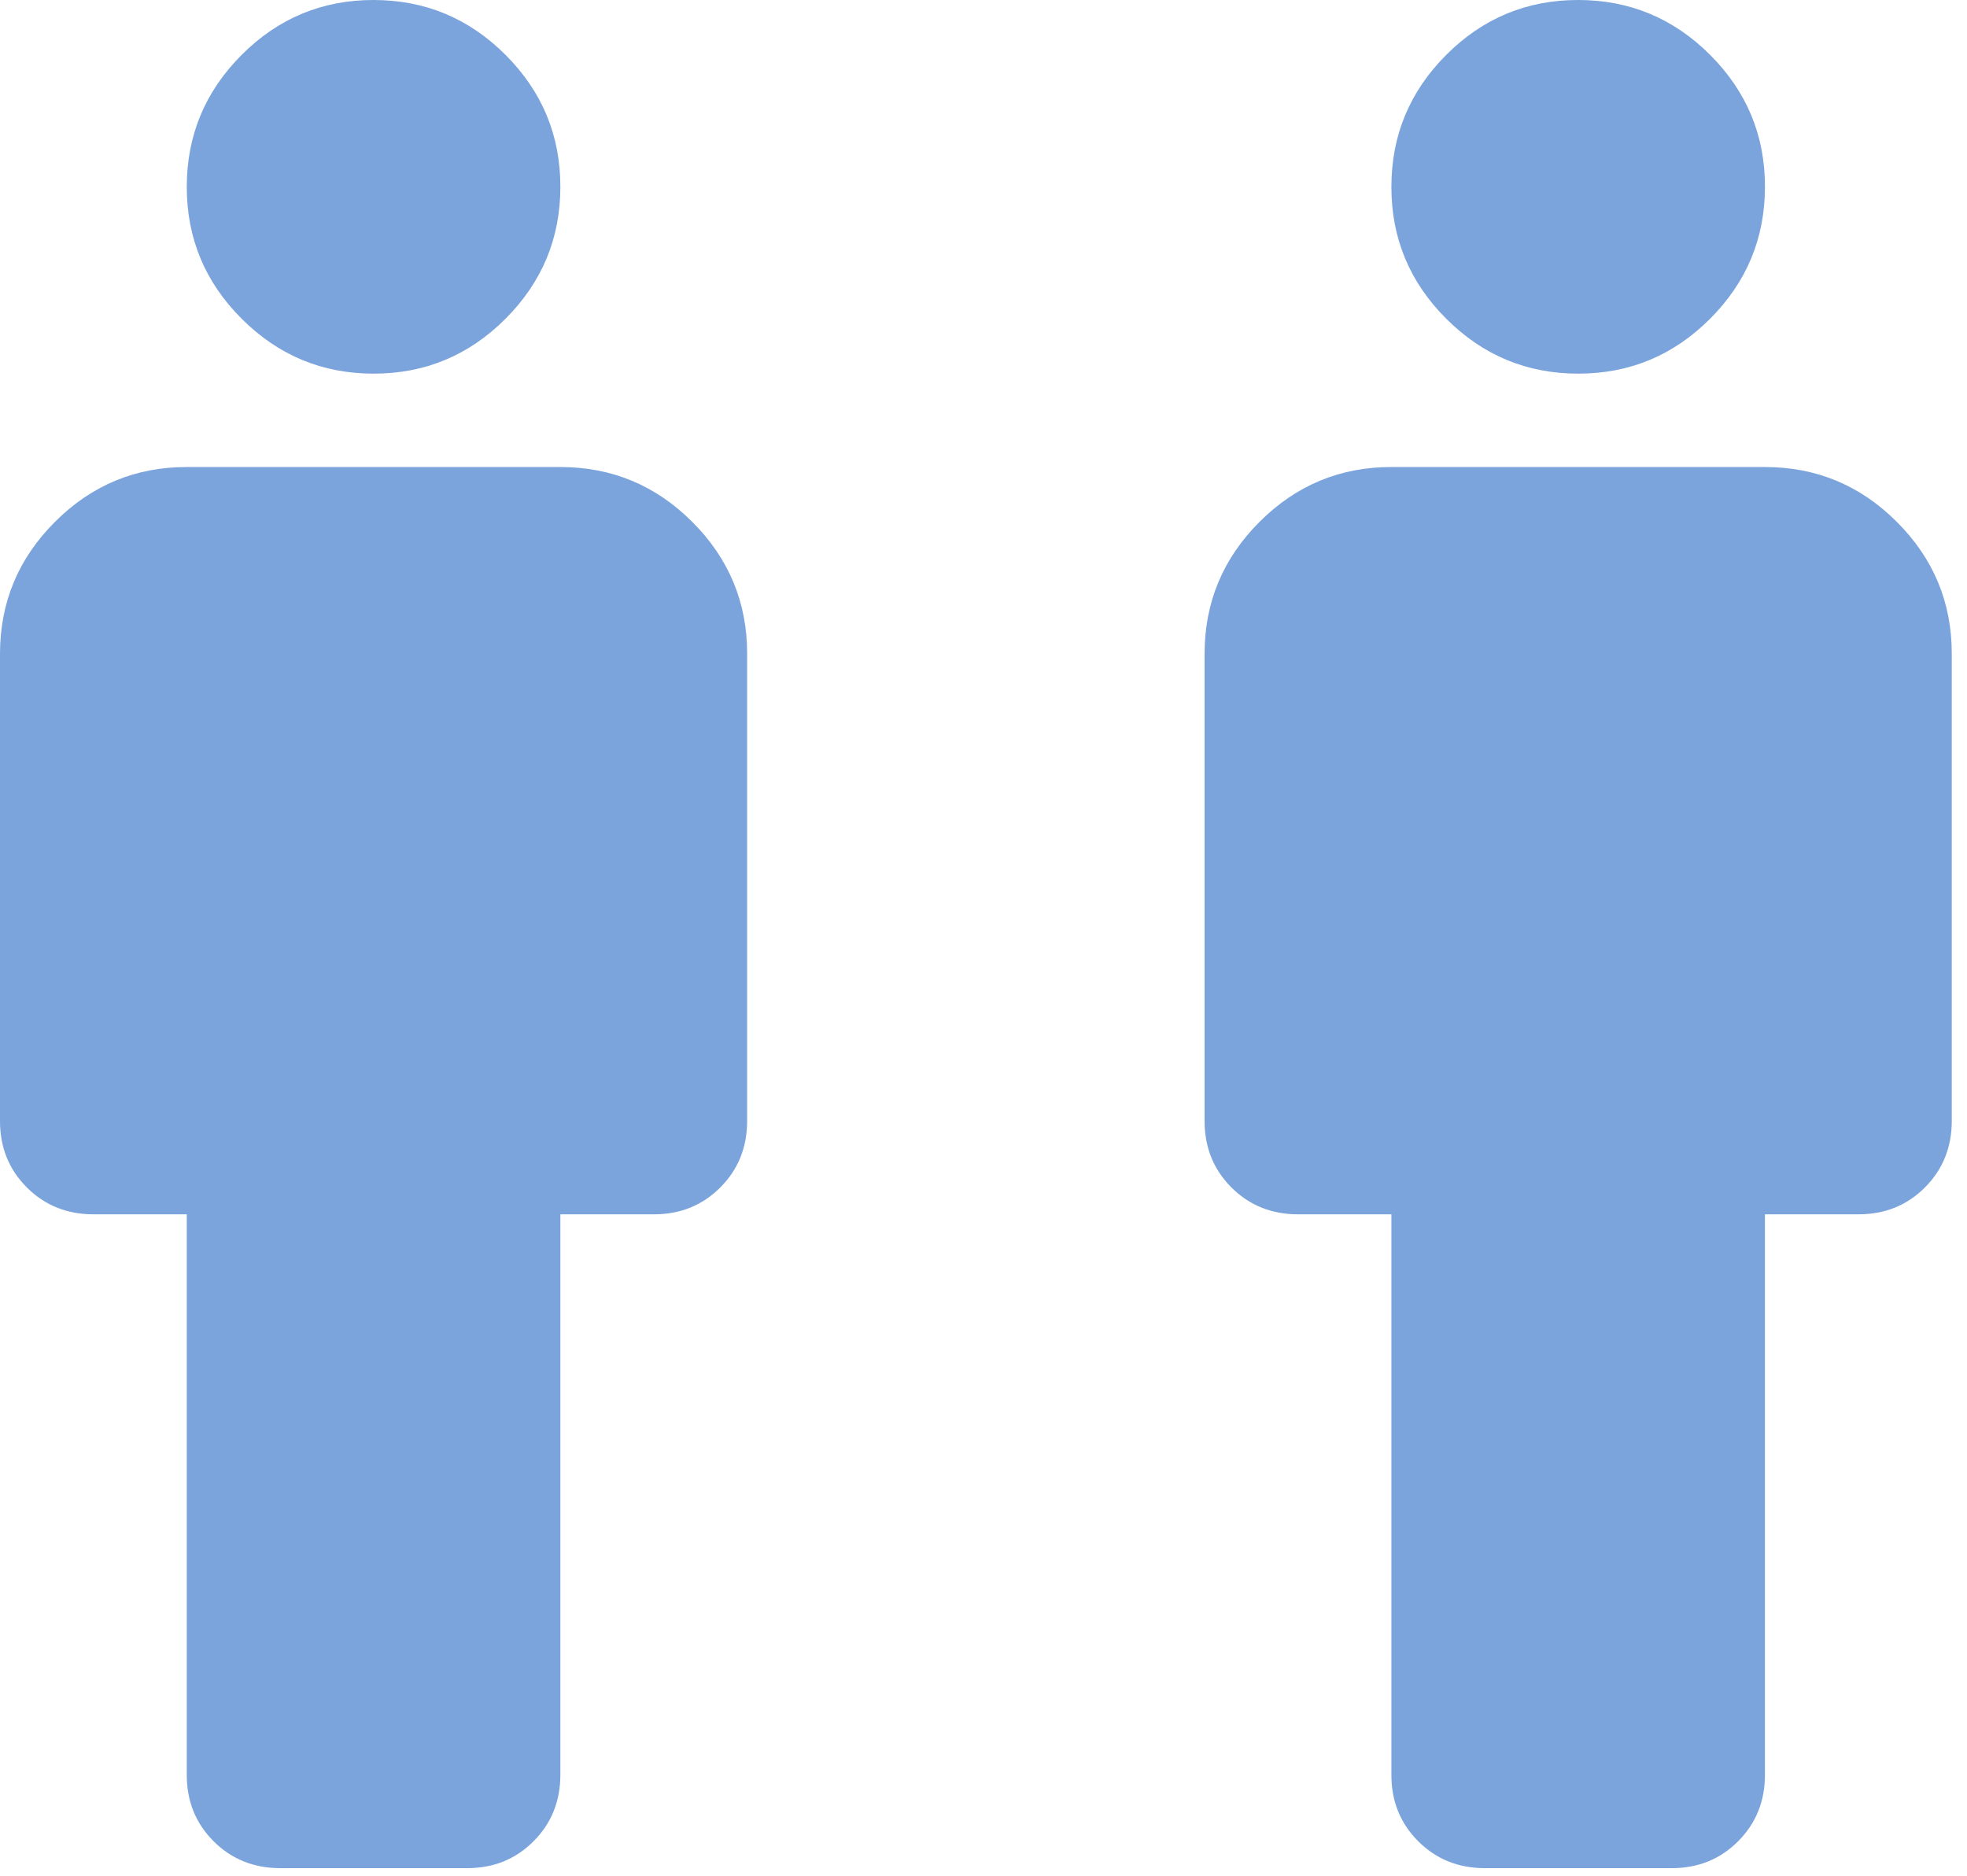
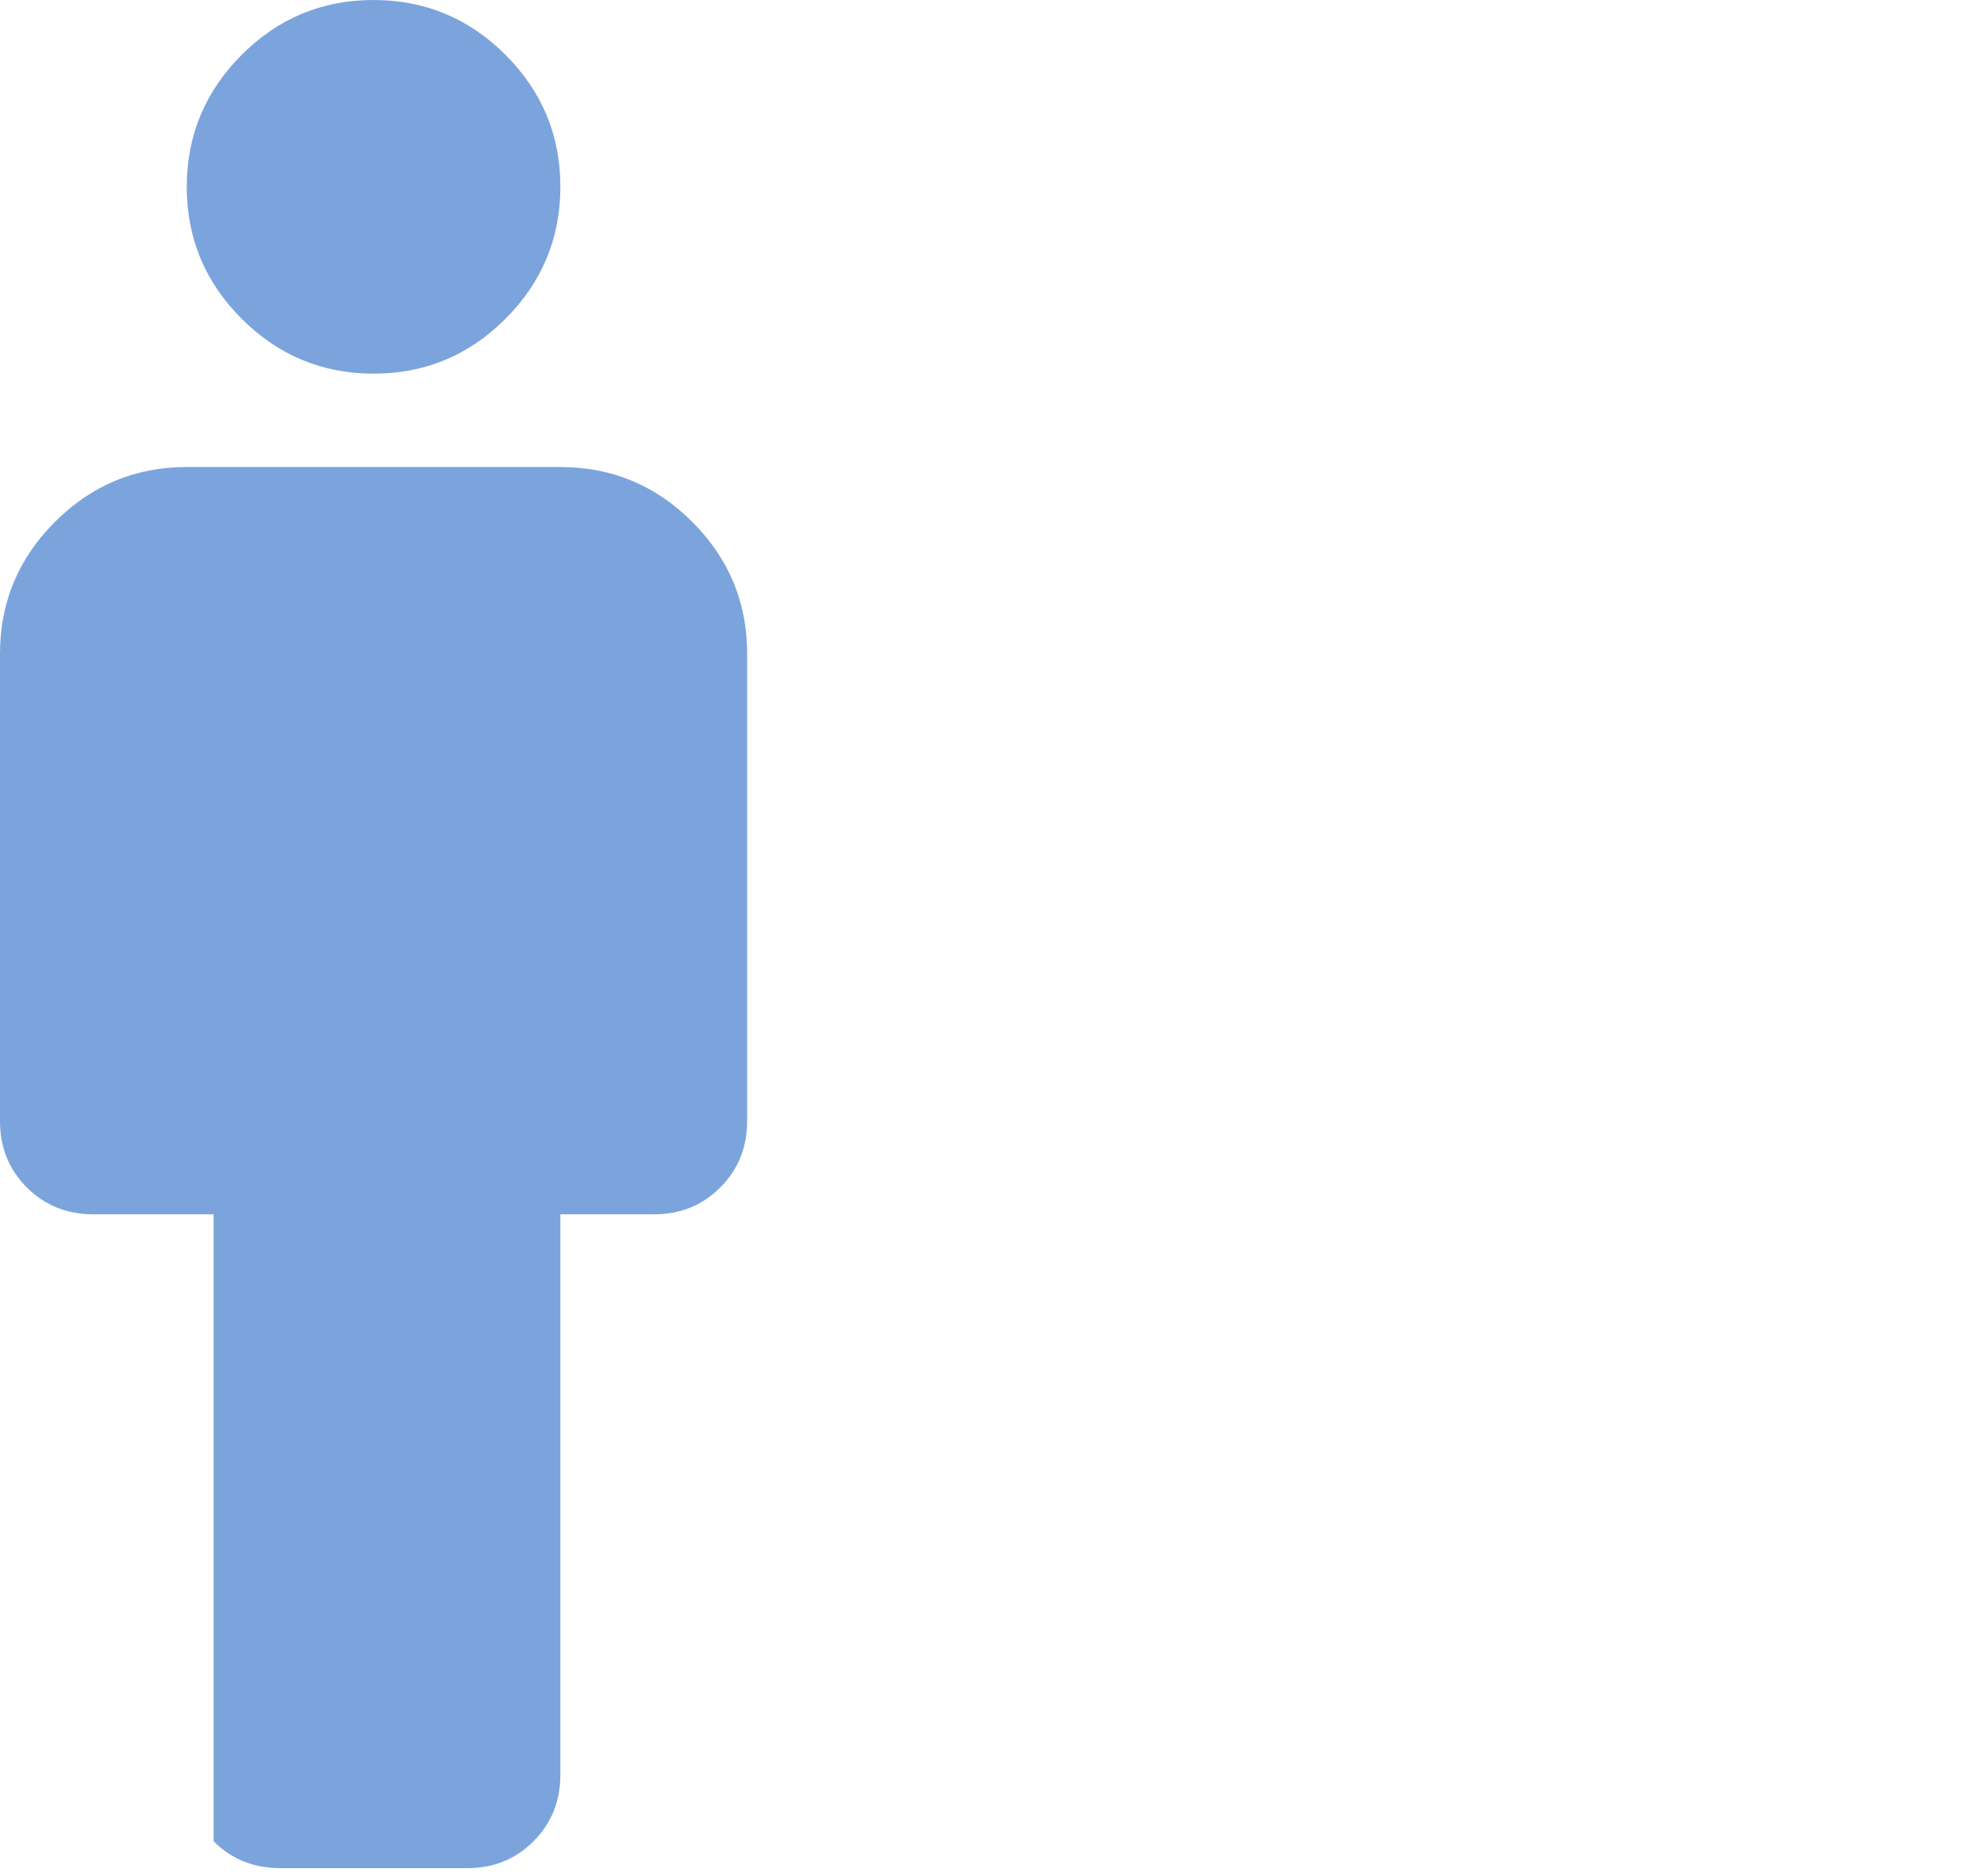
<svg xmlns="http://www.w3.org/2000/svg" width="43" height="41" viewBox="0 0 43 41" fill="none">
-   <path d="M6.125 40.833C5.547 40.833 5.061 40.637 4.669 40.245C4.277 39.853 4.082 39.369 4.083 38.792V26.542H2.042C1.463 26.542 0.978 26.346 0.586 25.954C0.194 25.562 -0.001 25.077 7.06461e-06 24.5V14.292C7.06461e-06 13.169 0.4 12.207 1.201 11.407C2.001 10.607 2.962 10.207 4.083 10.208H12.25C13.373 10.208 14.335 10.608 15.135 11.409C15.935 12.209 16.335 13.17 16.333 14.292V24.5C16.333 25.078 16.137 25.564 15.745 25.956C15.353 26.348 14.869 26.543 14.292 26.542H12.25V38.792C12.25 39.37 12.054 39.855 11.662 40.247C11.27 40.639 10.786 40.835 10.208 40.833H6.125ZM8.167 8.167C7.044 8.167 6.082 7.766 5.282 6.966C4.481 6.166 4.082 5.205 4.083 4.083C4.083 2.96 4.484 1.999 5.284 1.198C6.084 0.398 7.045 -0.001 8.167 3.46633e-06C9.29 3.46633e-06 10.251 0.4 11.052 1.2C11.852 2.001 12.251 2.962 12.25 4.083C12.25 5.206 11.85 6.168 11.05 6.968C10.249 7.769 9.288 8.168 8.167 8.167Z" fill="#7BA4DD" />
-   <path d="M32.458 40.833C31.88 40.833 31.395 40.637 31.003 40.245C30.611 39.853 30.415 39.369 30.417 38.792V26.542H28.375C27.797 26.542 27.311 26.346 26.919 25.954C26.527 25.562 26.332 25.077 26.333 24.5V14.292C26.333 13.169 26.733 12.207 27.534 11.407C28.334 10.607 29.295 10.207 30.417 10.208H38.583C39.706 10.208 40.668 10.608 41.468 11.409C42.269 12.209 42.668 13.17 42.667 14.292V24.5C42.667 25.078 42.471 25.564 42.079 25.956C41.687 26.348 41.202 26.543 40.625 26.542H38.583V38.792C38.583 39.37 38.387 39.855 37.995 40.247C37.603 40.639 37.119 40.835 36.542 40.833H32.458ZM34.5 8.167C33.377 8.167 32.415 7.766 31.615 6.966C30.815 6.166 30.415 5.205 30.417 4.083C30.417 2.96 30.817 1.999 31.617 1.198C32.417 0.398 33.378 -0.001 34.5 3.46633e-06C35.623 3.46633e-06 36.584 0.4 37.385 1.2C38.185 2.001 38.585 2.962 38.583 4.083C38.583 5.206 38.183 6.168 37.383 6.968C36.582 7.769 35.621 8.168 34.5 8.167Z" fill="#7BA4DD" />
+   <path d="M6.125 40.833C5.547 40.833 5.061 40.637 4.669 40.245V26.542H2.042C1.463 26.542 0.978 26.346 0.586 25.954C0.194 25.562 -0.001 25.077 7.06461e-06 24.5V14.292C7.06461e-06 13.169 0.4 12.207 1.201 11.407C2.001 10.607 2.962 10.207 4.083 10.208H12.25C13.373 10.208 14.335 10.608 15.135 11.409C15.935 12.209 16.335 13.17 16.333 14.292V24.5C16.333 25.078 16.137 25.564 15.745 25.956C15.353 26.348 14.869 26.543 14.292 26.542H12.25V38.792C12.25 39.37 12.054 39.855 11.662 40.247C11.27 40.639 10.786 40.835 10.208 40.833H6.125ZM8.167 8.167C7.044 8.167 6.082 7.766 5.282 6.966C4.481 6.166 4.082 5.205 4.083 4.083C4.083 2.96 4.484 1.999 5.284 1.198C6.084 0.398 7.045 -0.001 8.167 3.46633e-06C9.29 3.46633e-06 10.251 0.4 11.052 1.2C11.852 2.001 12.251 2.962 12.25 4.083C12.25 5.206 11.85 6.168 11.05 6.968C10.249 7.769 9.288 8.168 8.167 8.167Z" fill="#7BA4DD" />
</svg>